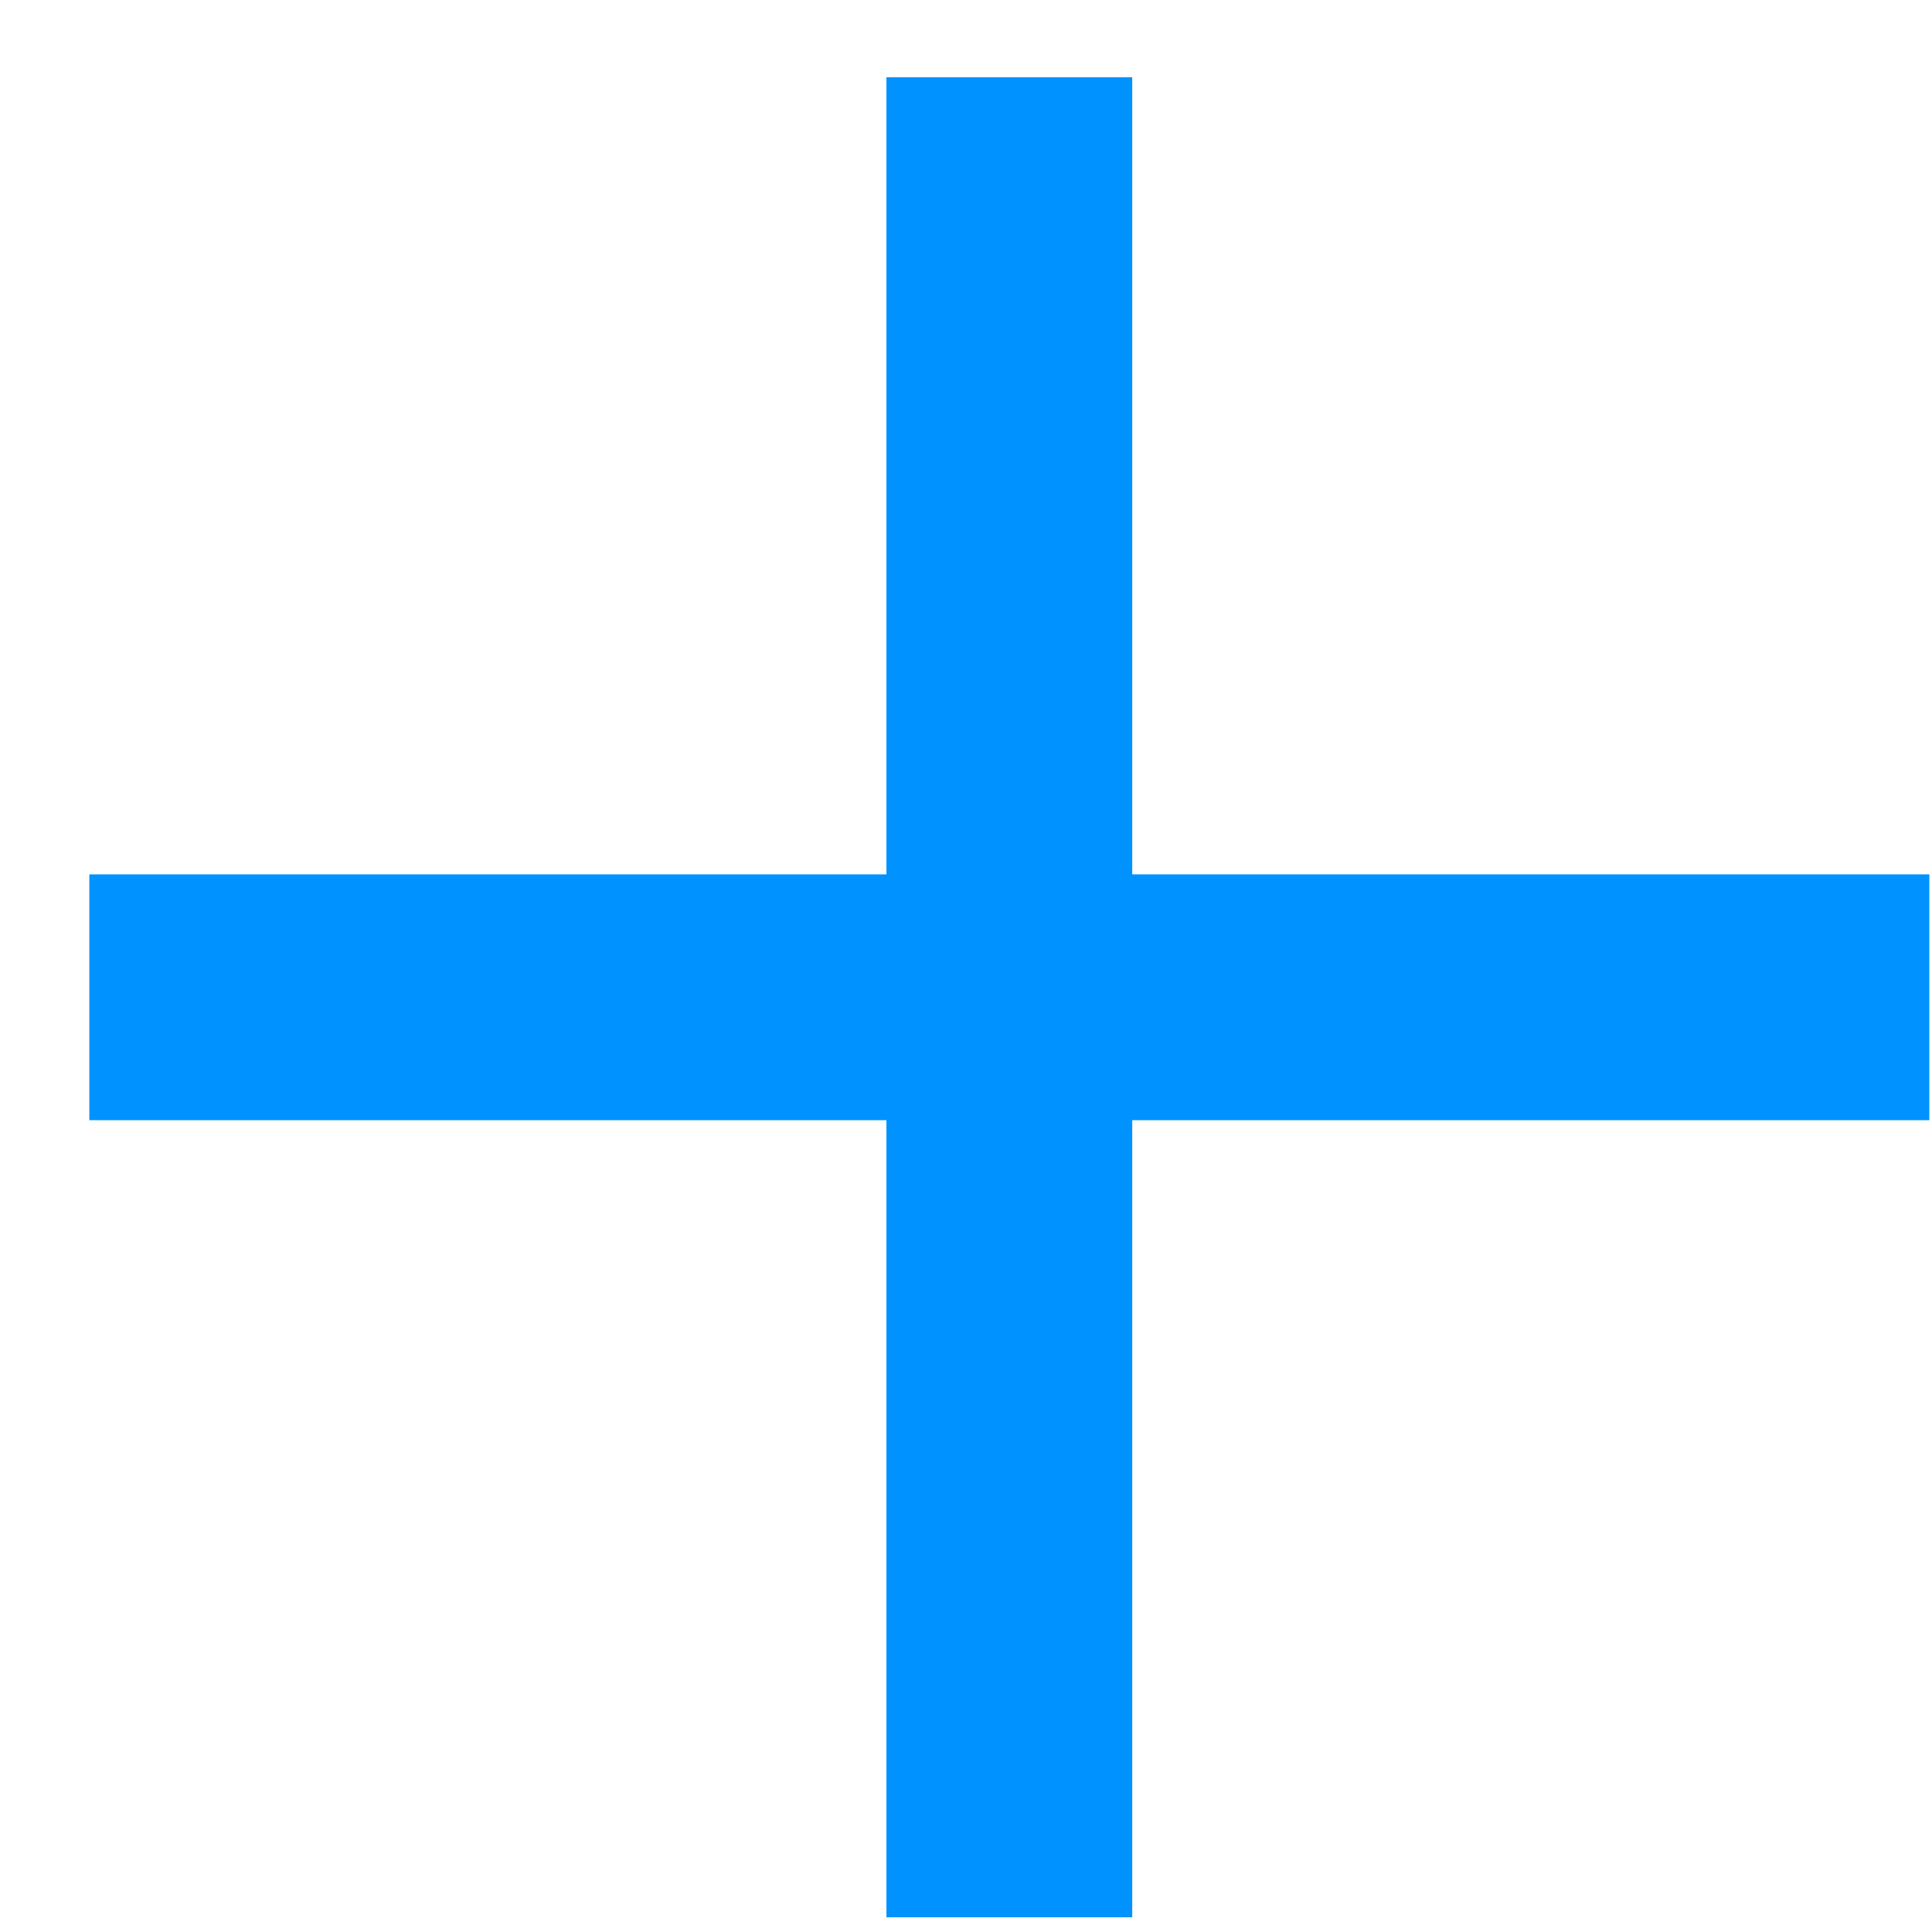
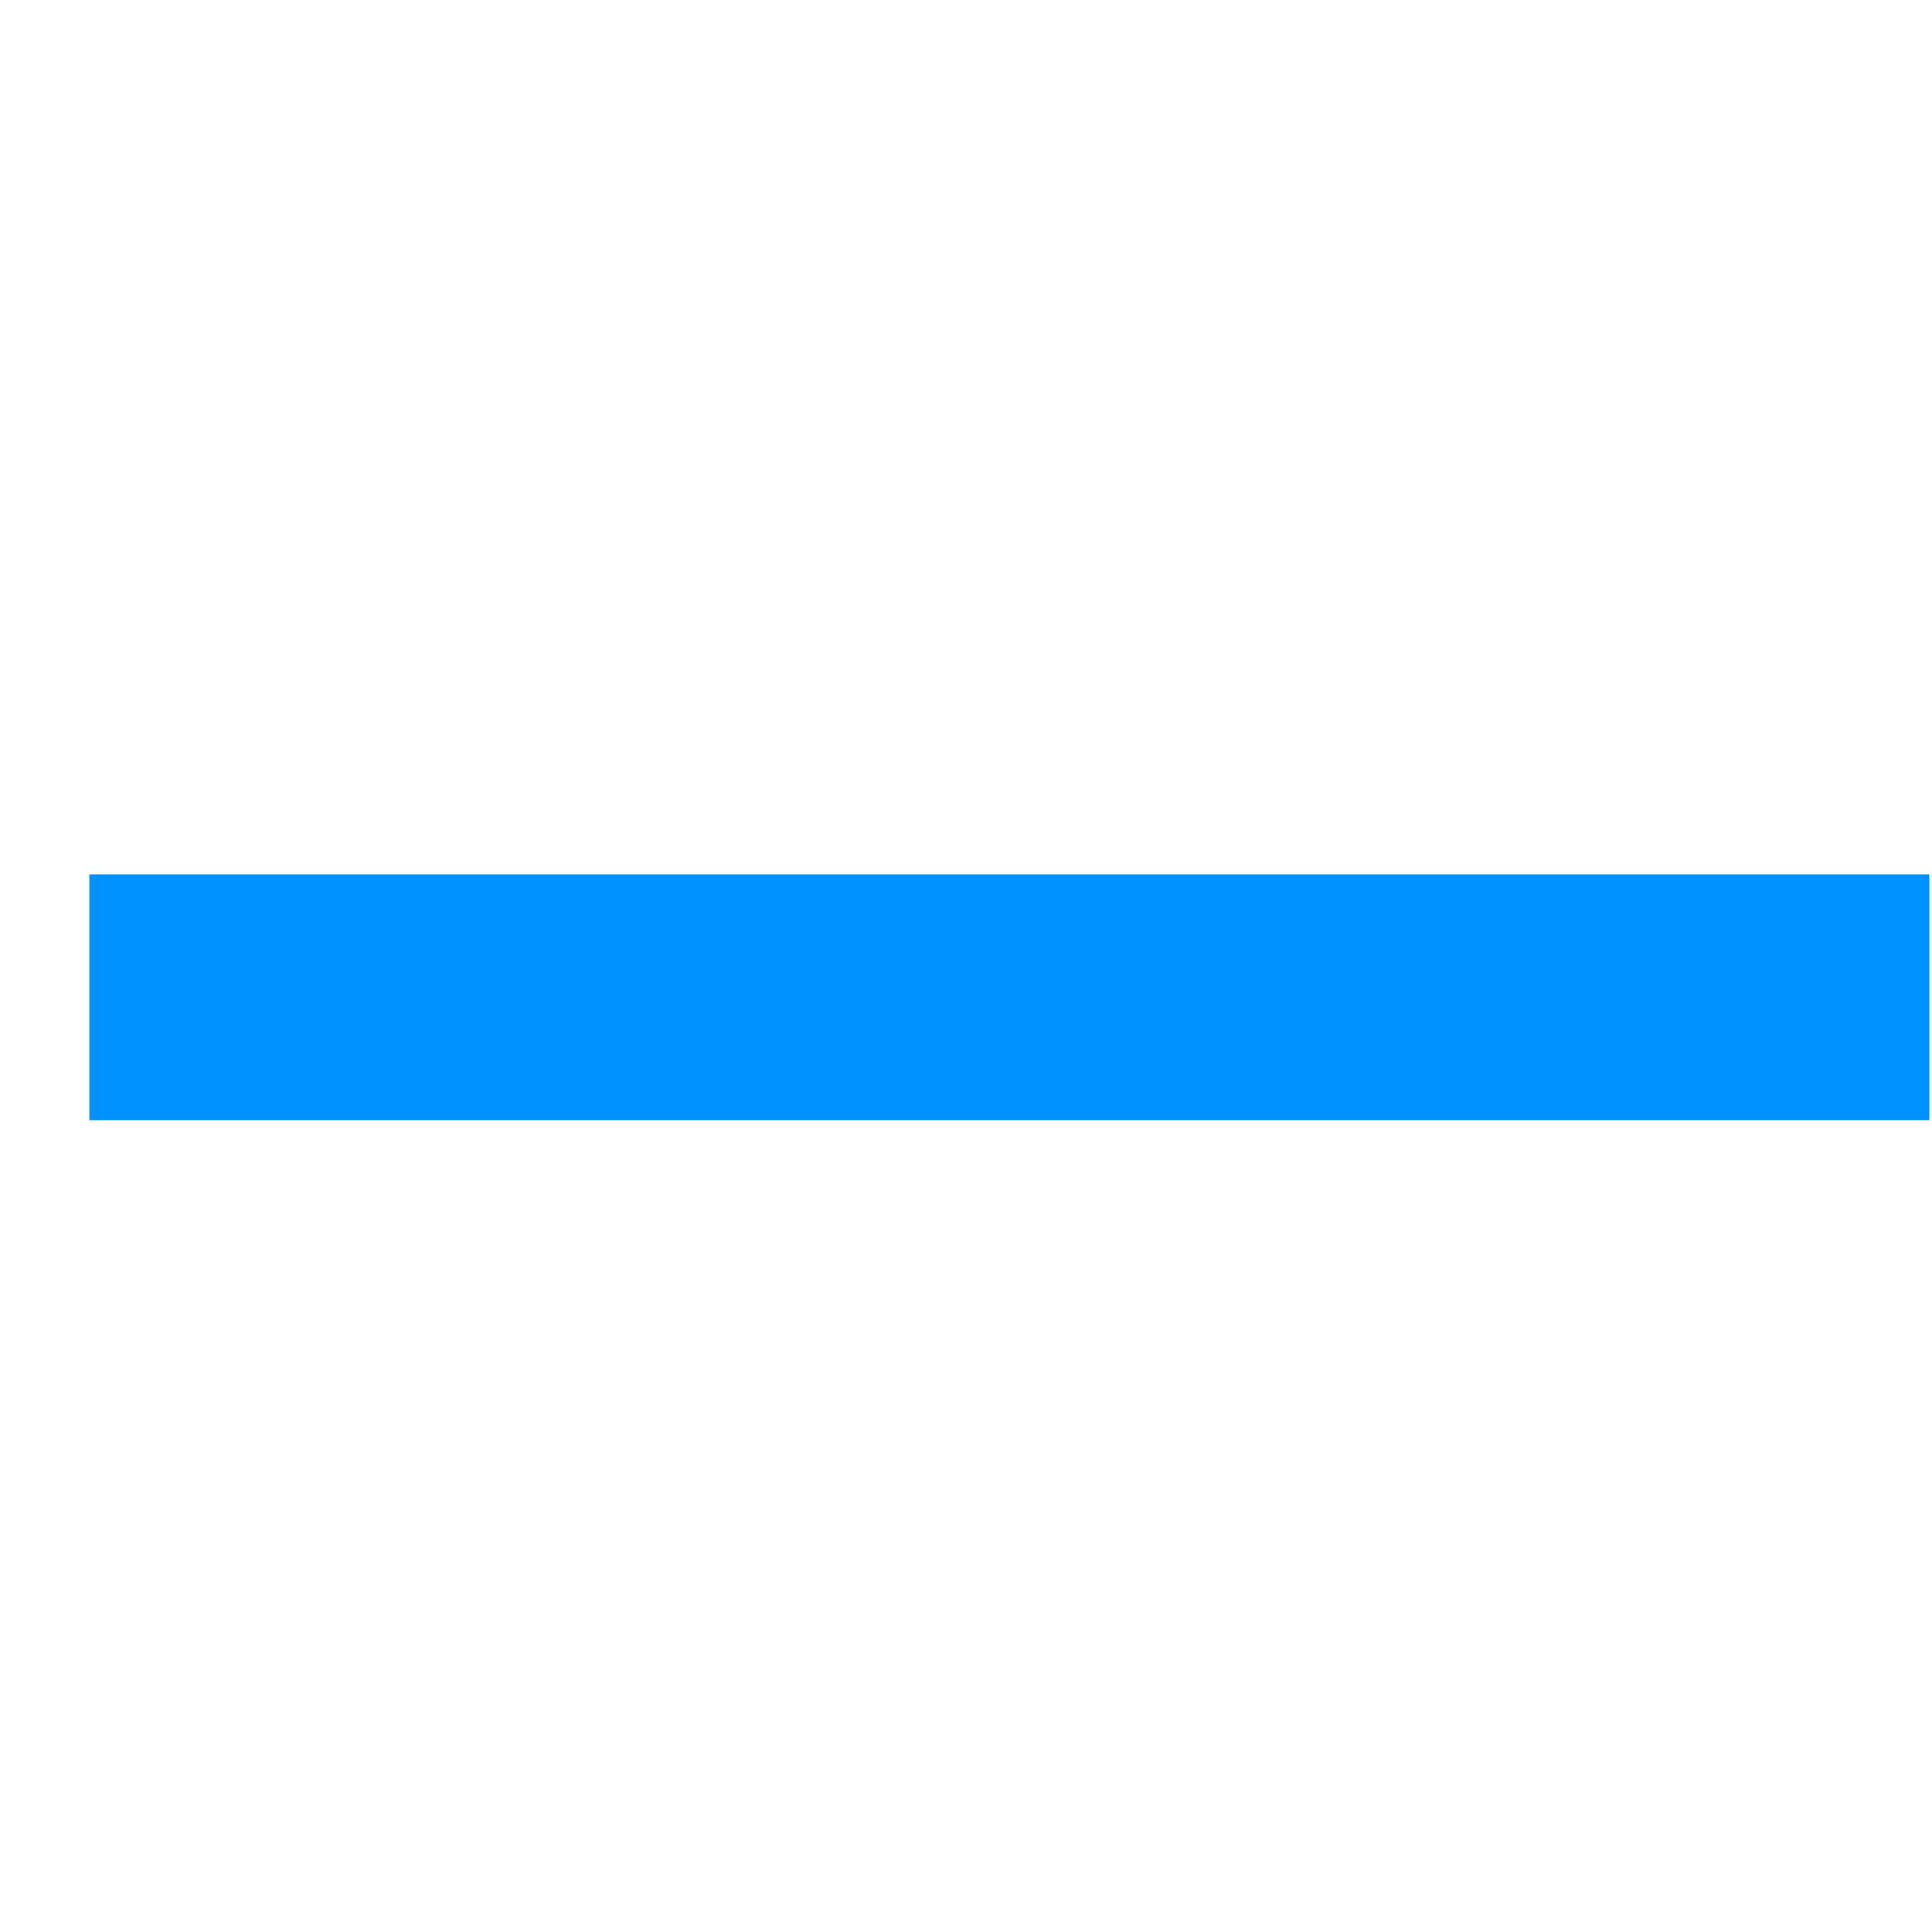
<svg xmlns="http://www.w3.org/2000/svg" width="21" height="21" viewBox="0 0 21 21" fill="none">
  <path d="M20.971 9.504H0.971V12.176H20.971V9.504Z" fill="#0092FF" />
-   <path d="M12.307 0.84H9.635V20.84H12.307V0.84Z" fill="#0092FF" />
</svg>